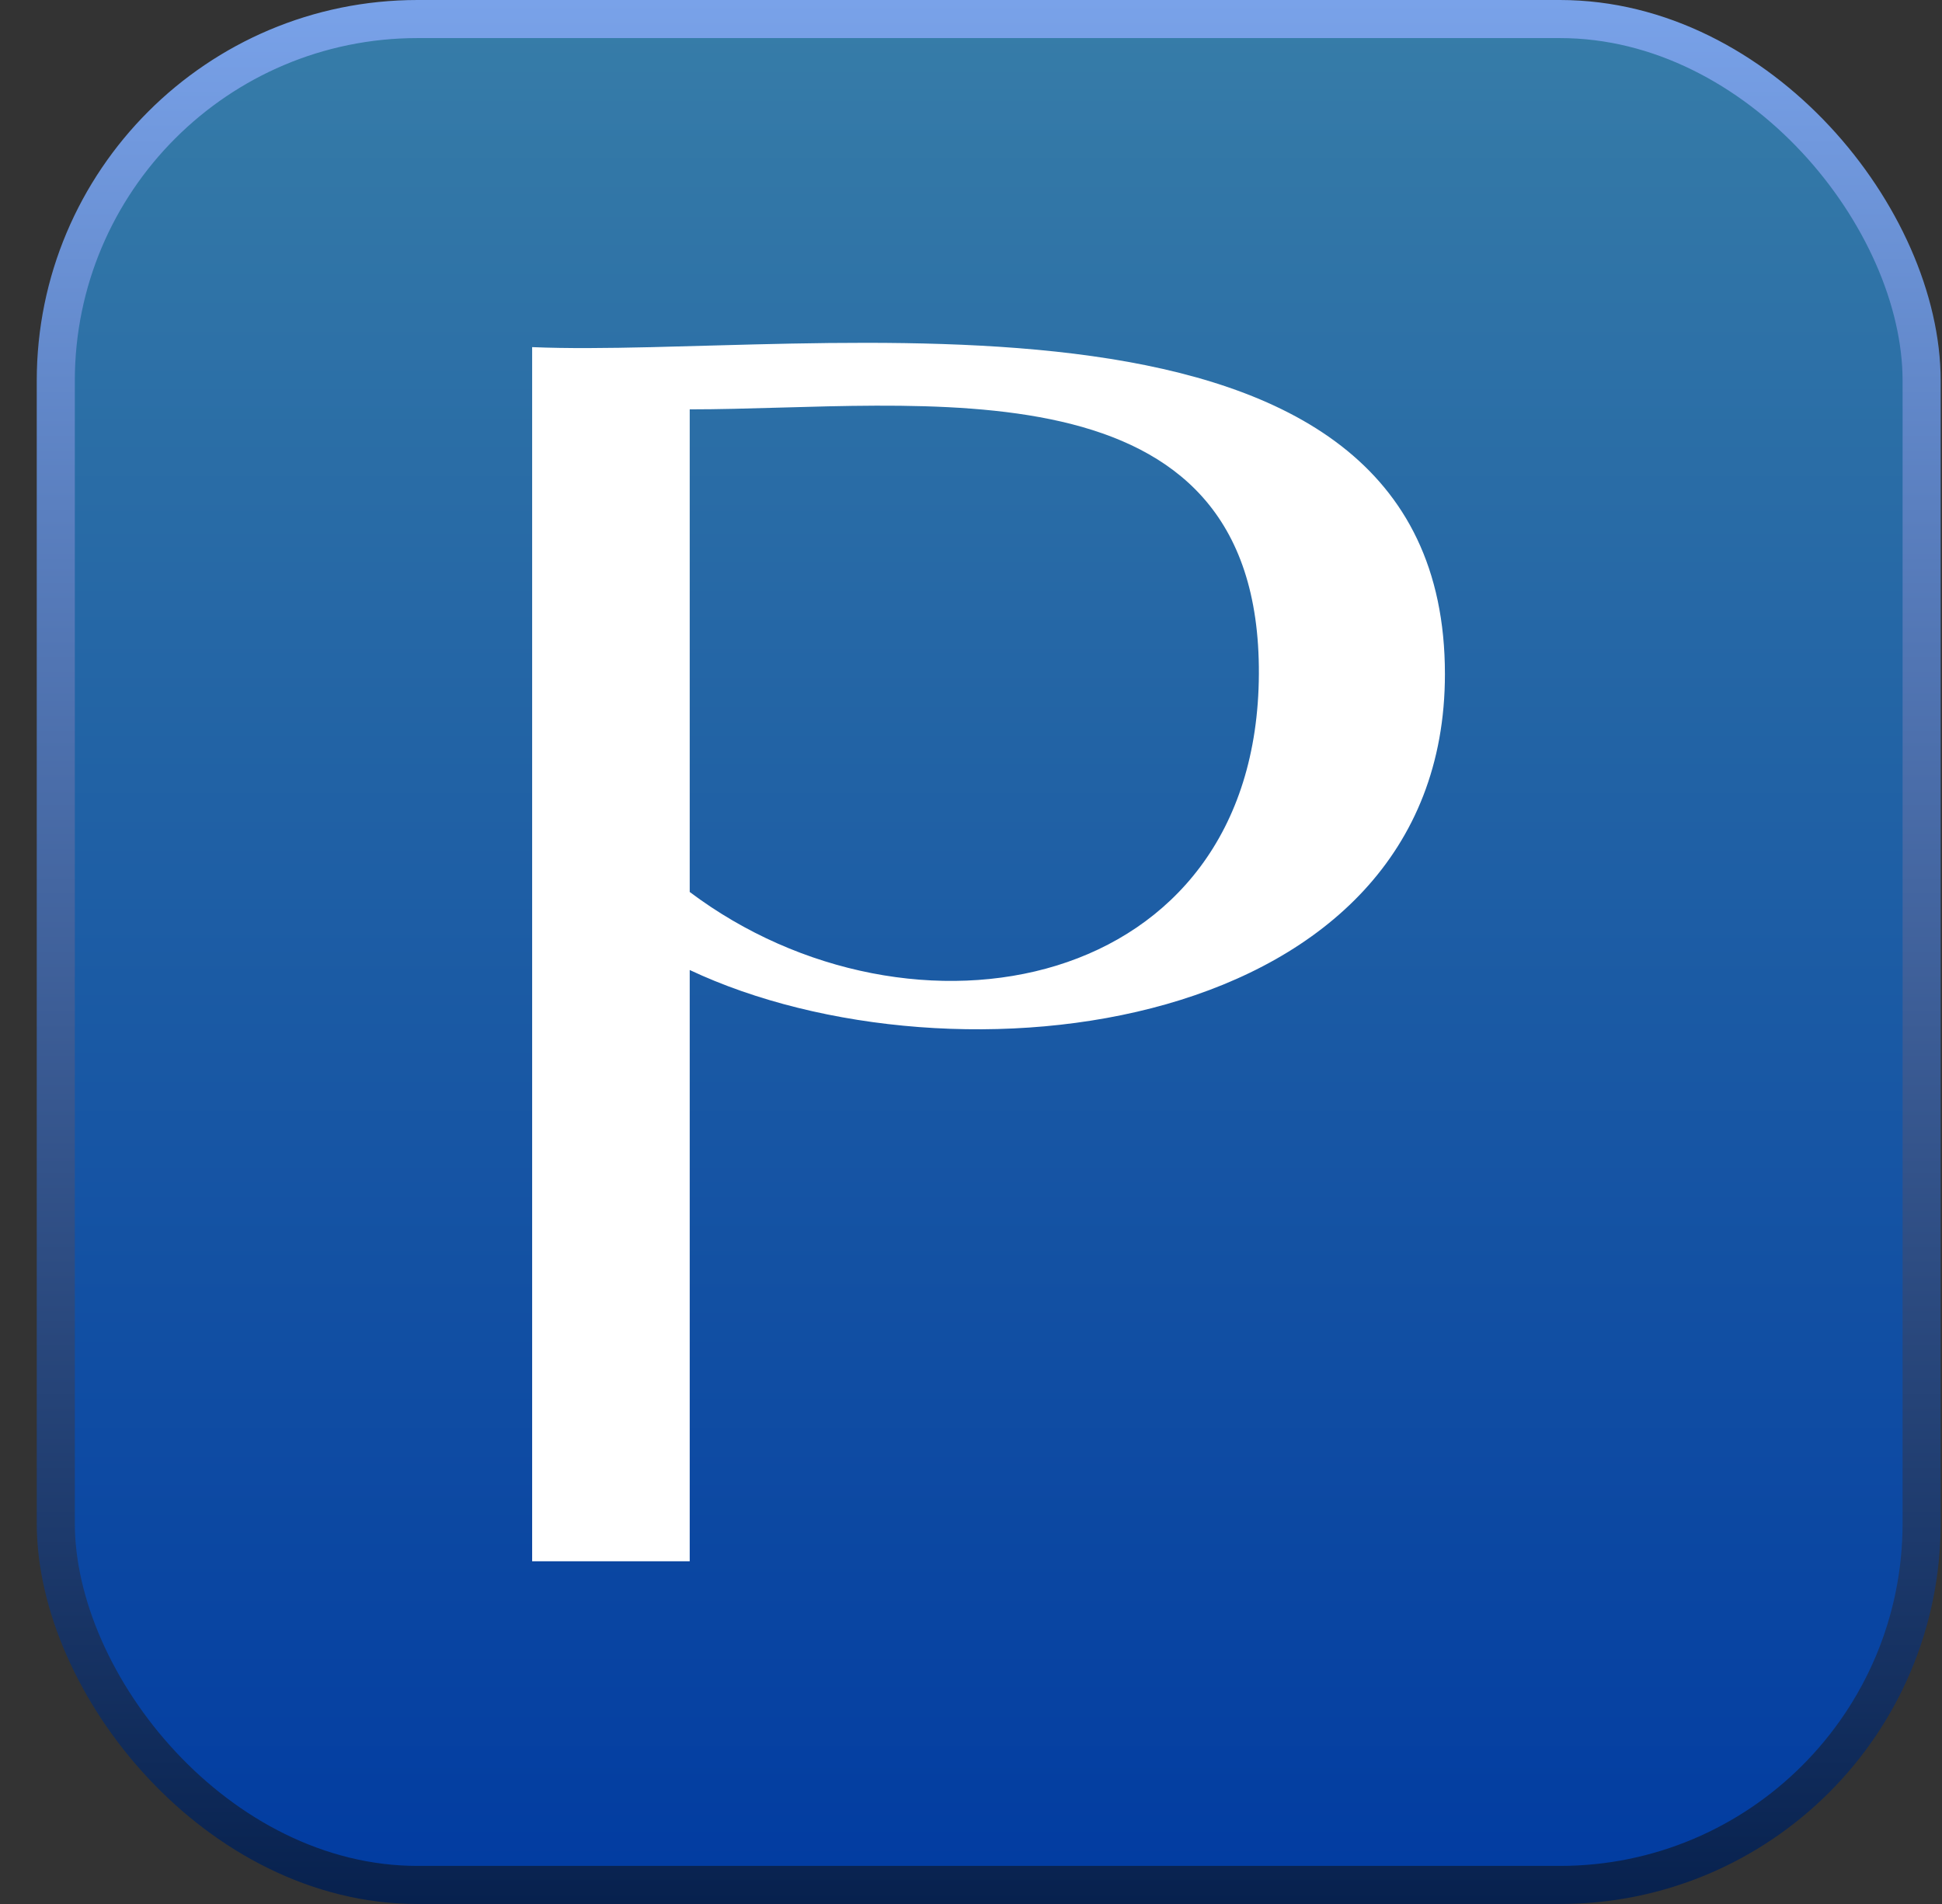
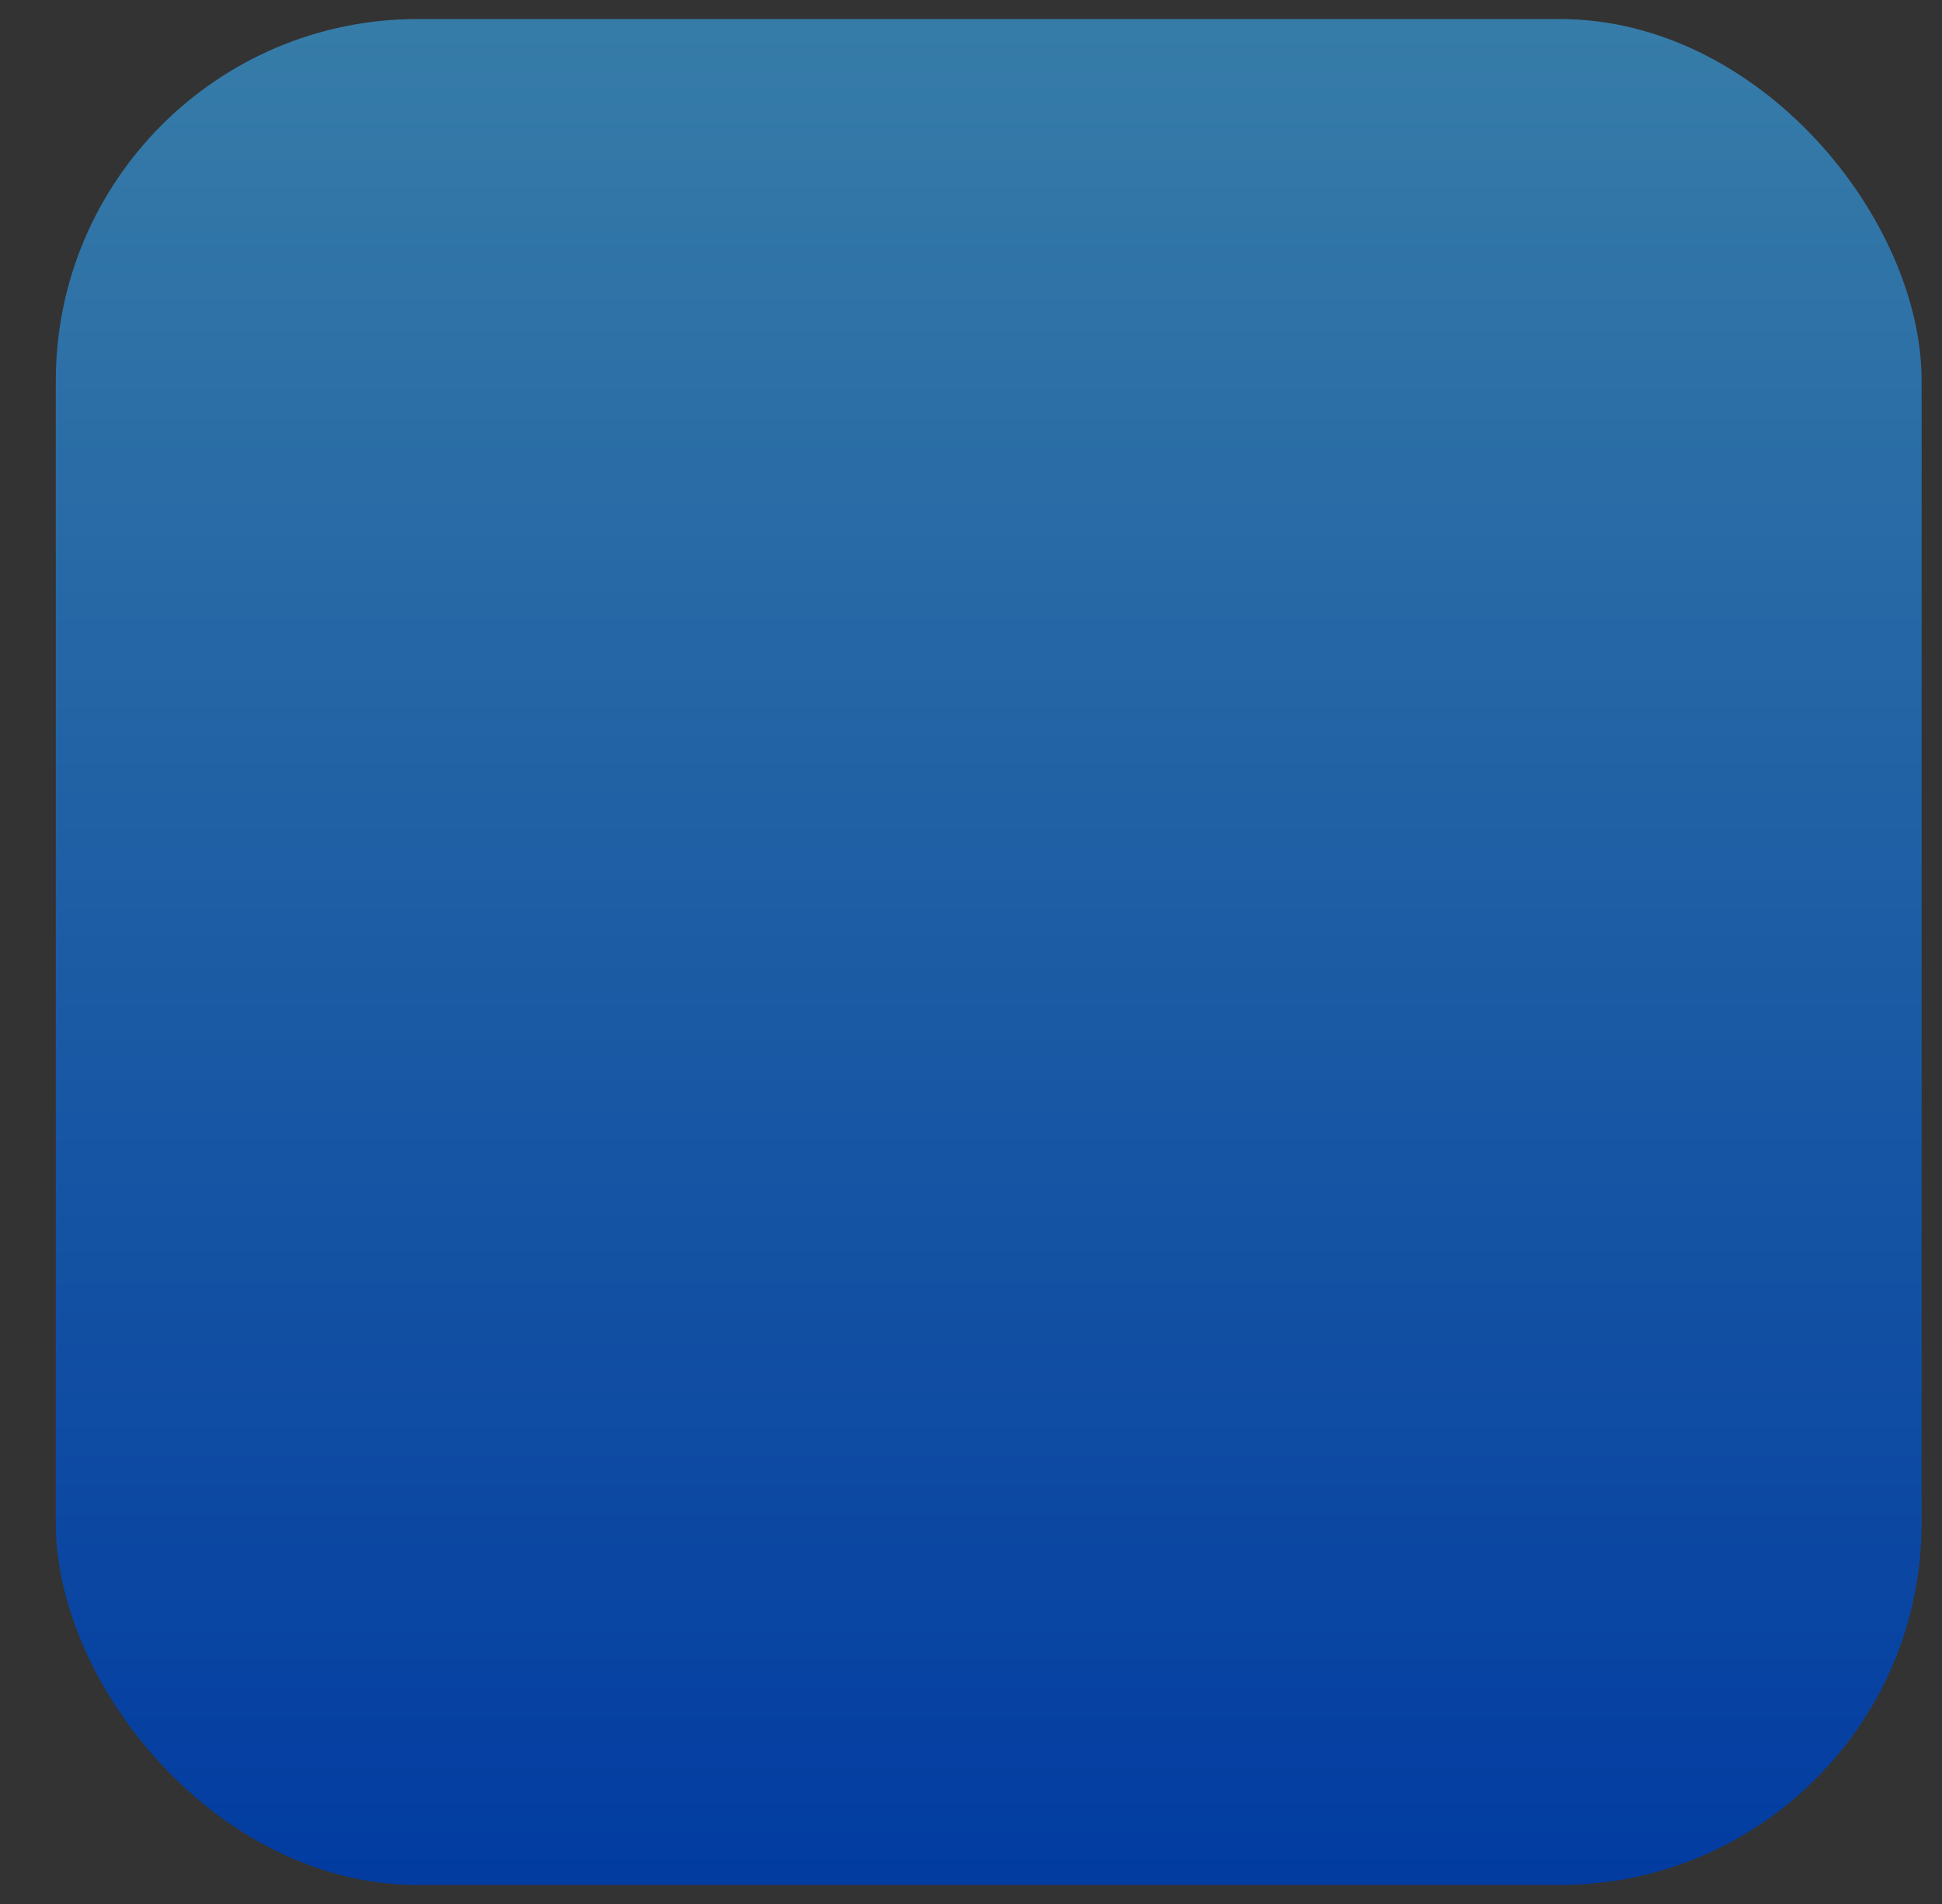
<svg xmlns="http://www.w3.org/2000/svg" width="51" height="50" viewBox="0 0 51 50" fill="none">
  <rect x="0" y="0" width="51" height="50" fill="#333333" stroke="none" />
  <rect x="1.465" y="0.5" width="49" height="49" rx="9.5" fill="url(#paint0_linear_56657_562)" />
-   <rect x="1.465" y="0.5" width="49" height="49" rx="9.5" stroke="url(#paint1_linear_56657_562)" />
  <g clip-path="url(#clip0_56657_562)">
-     <path d="M13.983 9.116C21.241 9.423 37.946 6.578 37.946 17.701C37.946 27.19 25.048 28.741 18.113 25.473V41H13.975V9.116H13.983ZM18.113 10.75V23.424C23.928 27.795 33.019 26.111 33.06 17.701C33.102 9.29 24.16 10.75 18.113 10.75Z" fill="white" />
+     <path d="M13.983 9.116C21.241 9.423 37.946 6.578 37.946 17.701C37.946 27.19 25.048 28.741 18.113 25.473H13.975V9.116H13.983ZM18.113 10.75V23.424C23.928 27.795 33.019 26.111 33.06 17.701C33.102 9.29 24.16 10.75 18.113 10.75Z" fill="white" />
  </g>
  <defs>
    <linearGradient id="paint0_linear_56657_562" x1="25.965" y1="0" x2="25.965" y2="50" gradientUnits="userSpaceOnUse">
      <stop stop-color="#377DA8" />
      <stop offset="1" stop-color="#013BA1" />
    </linearGradient>
    <linearGradient id="paint1_linear_56657_562" x1="25.965" y1="0" x2="25.965" y2="50" gradientUnits="userSpaceOnUse">
      <stop stop-color="#79A2E9" />
      <stop offset="1" stop-color="#07214E" />
    </linearGradient>
    <clipPath id="clip0_56657_562">
-       <rect width="23.963" height="32" fill="white" transform="translate(13.983 9)" />
-     </clipPath>
+       </clipPath>
  </defs>
</svg>